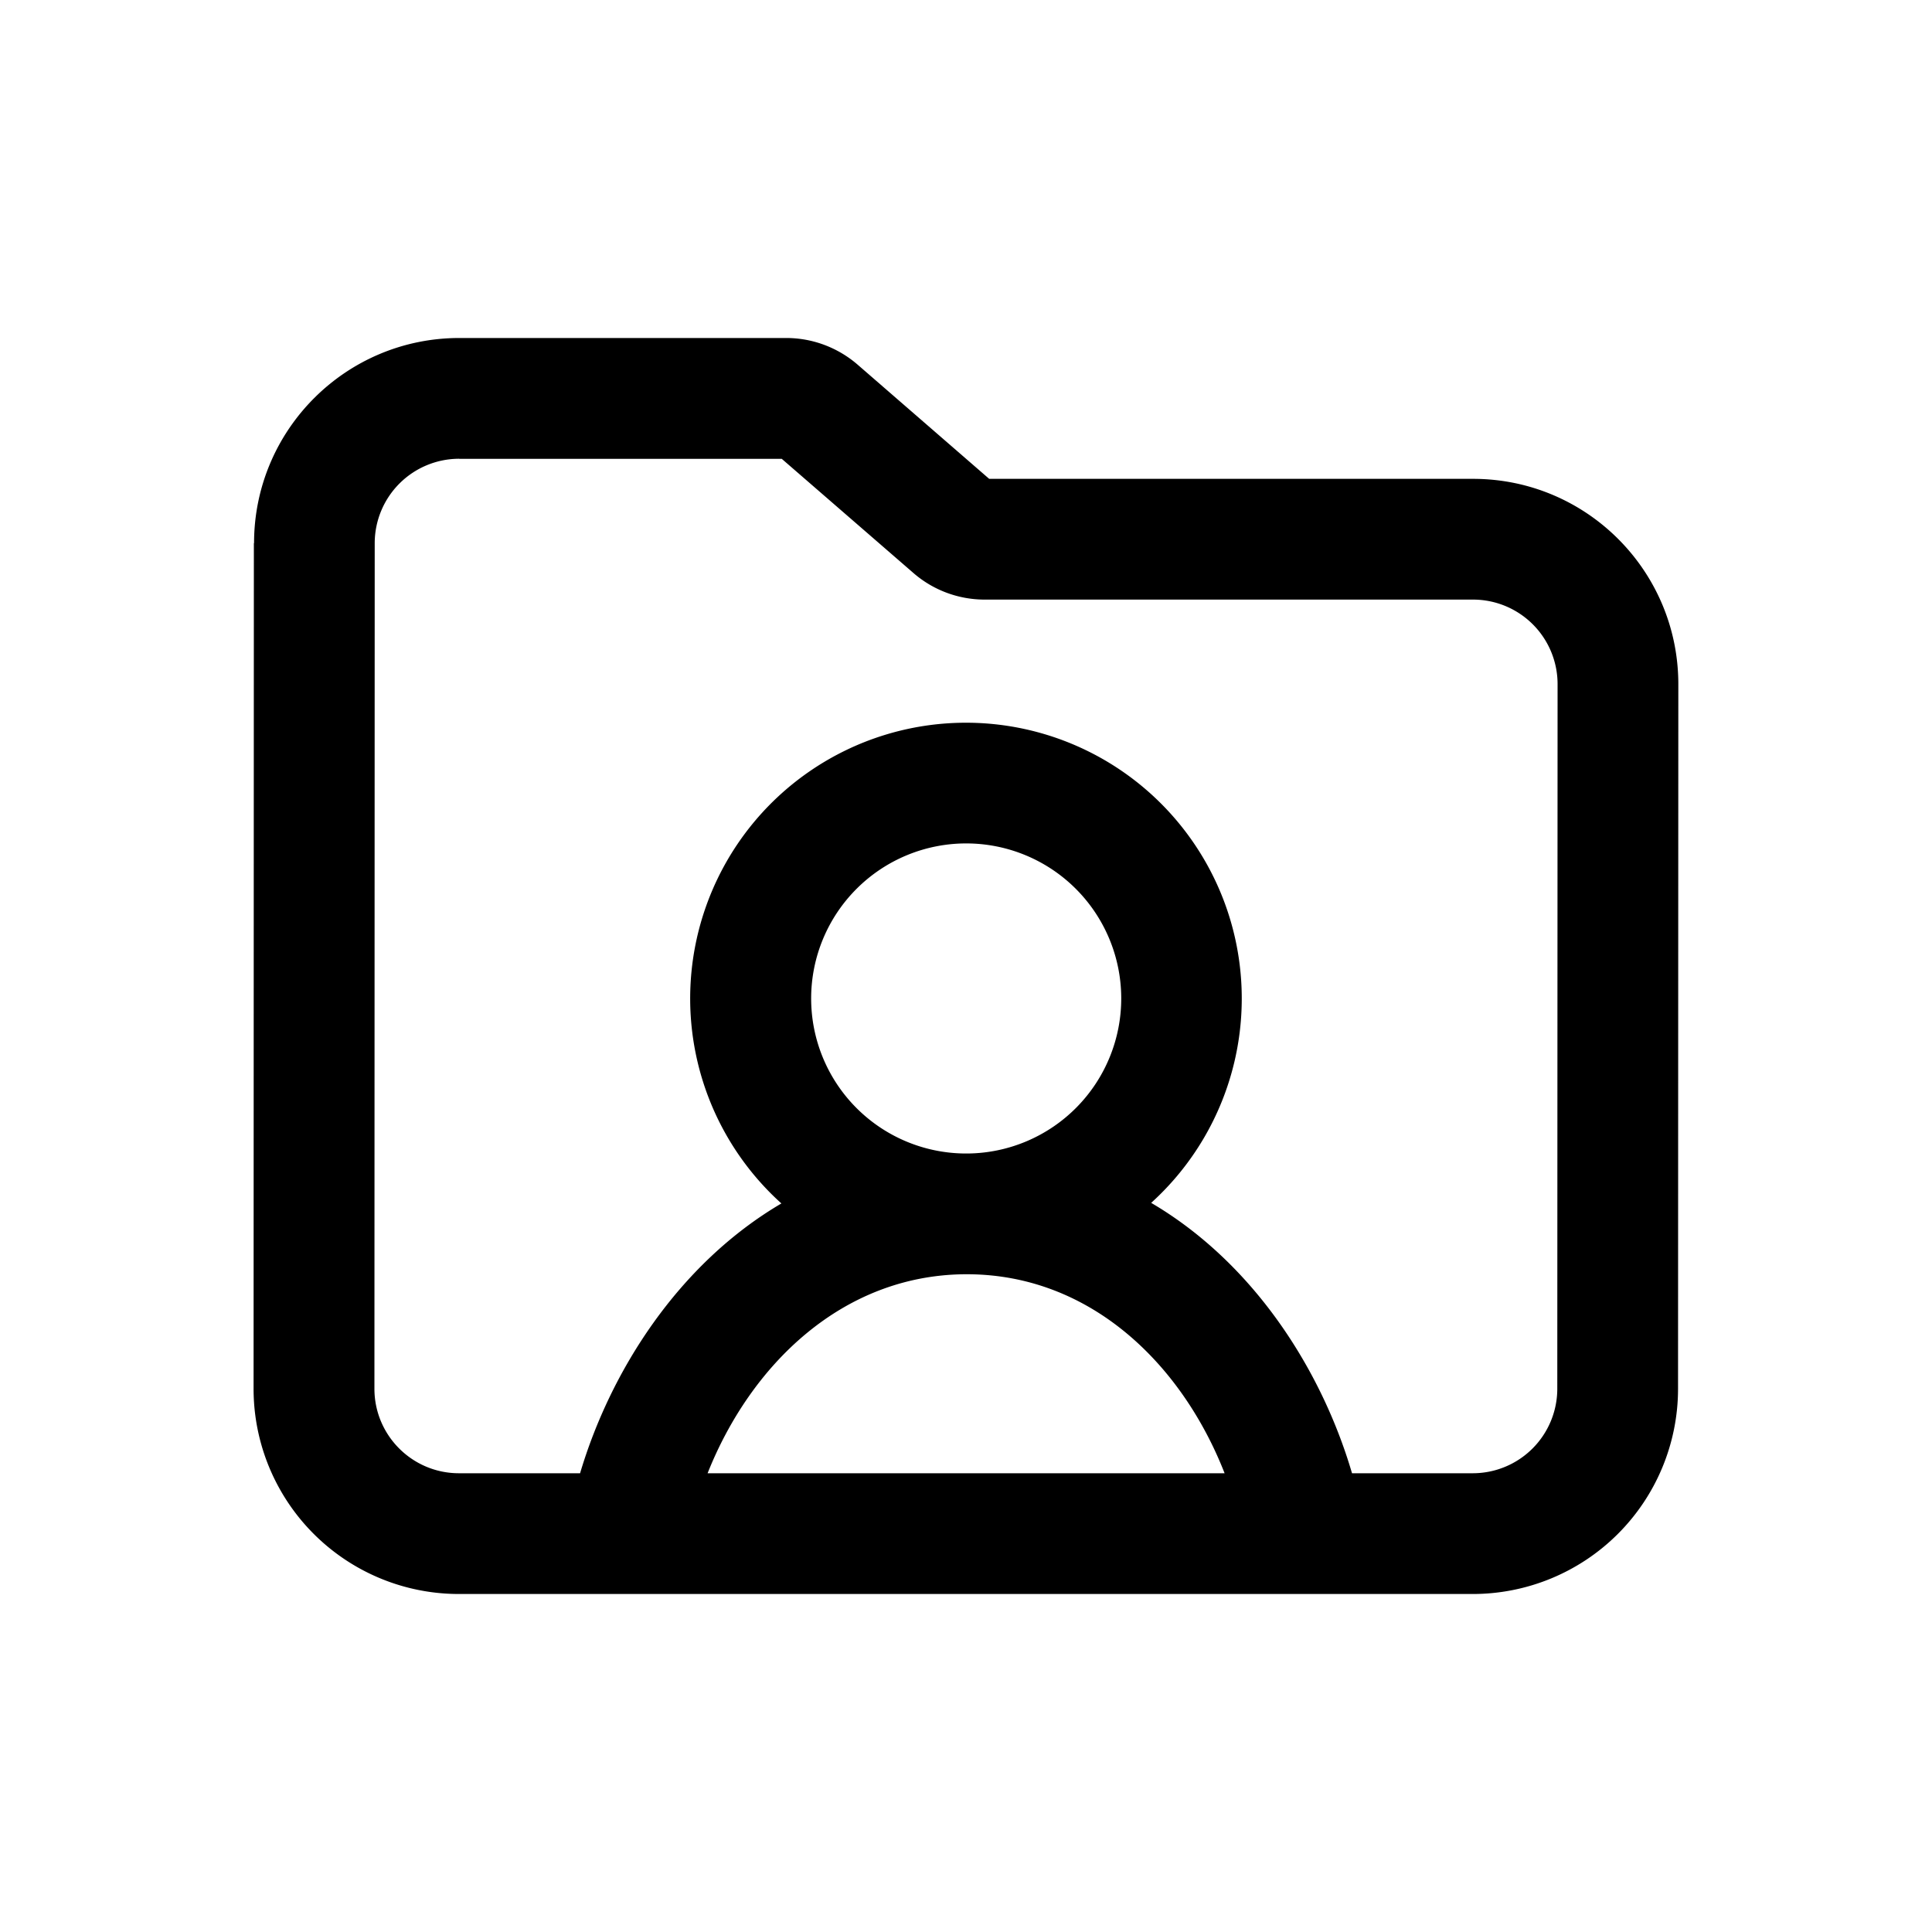
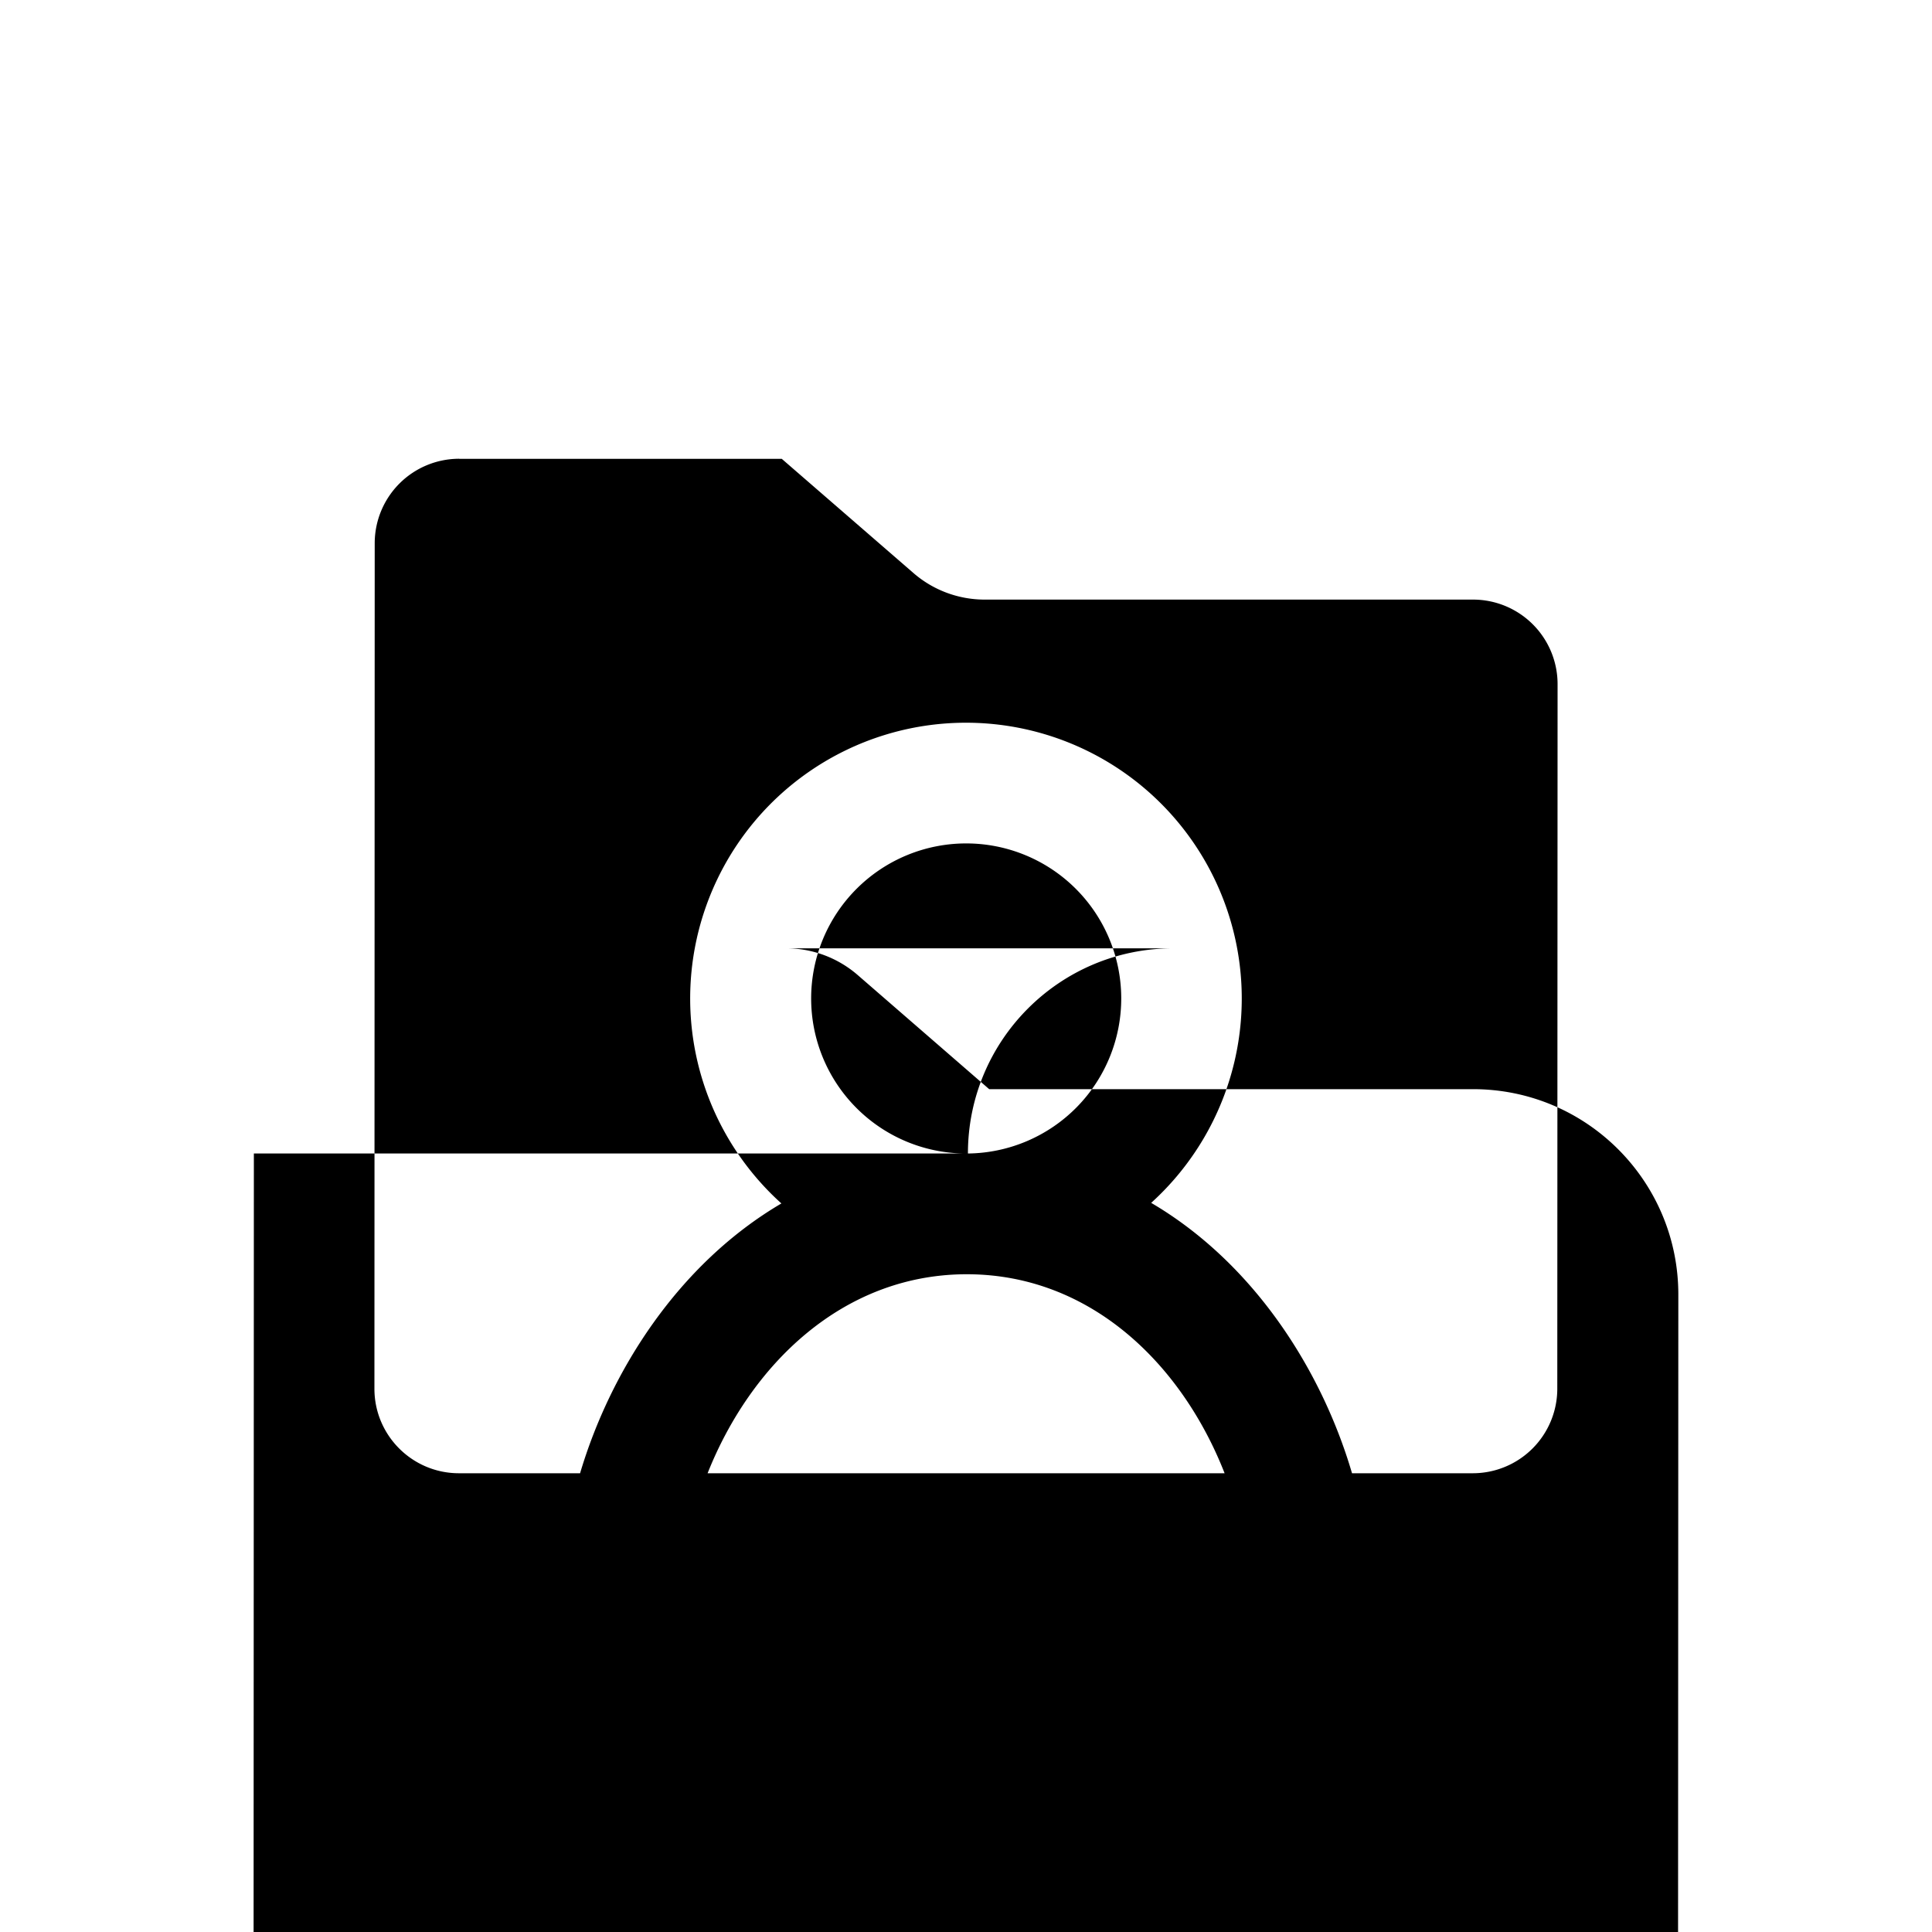
<svg xmlns="http://www.w3.org/2000/svg" width="20" height="20" fill="currentColor" viewBox="0 0 20 20">
-   <path fill-rule="evenodd" d="M4.754 4.749a.875.875 0 0 0-.875.875l-.003 8.752c0 .483.392.875.875.875h1.254c.313-1.054 1.014-2.164 2.084-2.793a2.855 2.855 0 1 1 3.828-.006c1.071.629 1.769 1.743 2.079 2.799h1.25a.875.875 0 0 0 .875-.875l.003-7.293a.875.875 0 0 0-.875-.876h-5.055c-.271 0-.533-.097-.738-.275L8.093 4.75h-3.34Zm7.923 10.502c-.44-1.124-1.38-2.052-2.653-2.06h-.039c-1.27.012-2.215.94-2.66 2.06h5.352Zm-2.657-3.31a1.605 1.605 0 1 0-.036 0h.036ZM2.63 5.623c0-1.173.951-2.124 2.125-2.124H8.14c.27 0 .532.098.737.275l1.363 1.183h5.009c1.174 0 2.125.952 2.125 2.126l-.003 7.294a2.125 2.125 0 0 1-2.125 2.124H4.75a2.125 2.125 0 0 1-2.125-2.126l.003-8.752Z" clip-rule="evenodd" />
+   <path fill-rule="evenodd" d="M4.754 4.749a.875.875 0 0 0-.875.875l-.003 8.752c0 .483.392.875.875.875h1.254c.313-1.054 1.014-2.164 2.084-2.793a2.855 2.855 0 1 1 3.828-.006c1.071.629 1.769 1.743 2.079 2.799h1.25a.875.875 0 0 0 .875-.875l.003-7.293a.875.875 0 0 0-.875-.876h-5.055c-.271 0-.533-.097-.738-.275L8.093 4.75h-3.34Zm7.923 10.502c-.44-1.124-1.38-2.052-2.653-2.06h-.039c-1.27.012-2.215.94-2.66 2.06h5.352Zm-2.657-3.31a1.605 1.605 0 1 0-.036 0h.036Zc0-1.173.951-2.124 2.125-2.124H8.14c.27 0 .532.098.737.275l1.363 1.183h5.009c1.174 0 2.125.952 2.125 2.126l-.003 7.294a2.125 2.125 0 0 1-2.125 2.124H4.75a2.125 2.125 0 0 1-2.125-2.126l.003-8.752Z" clip-rule="evenodd" />
</svg>